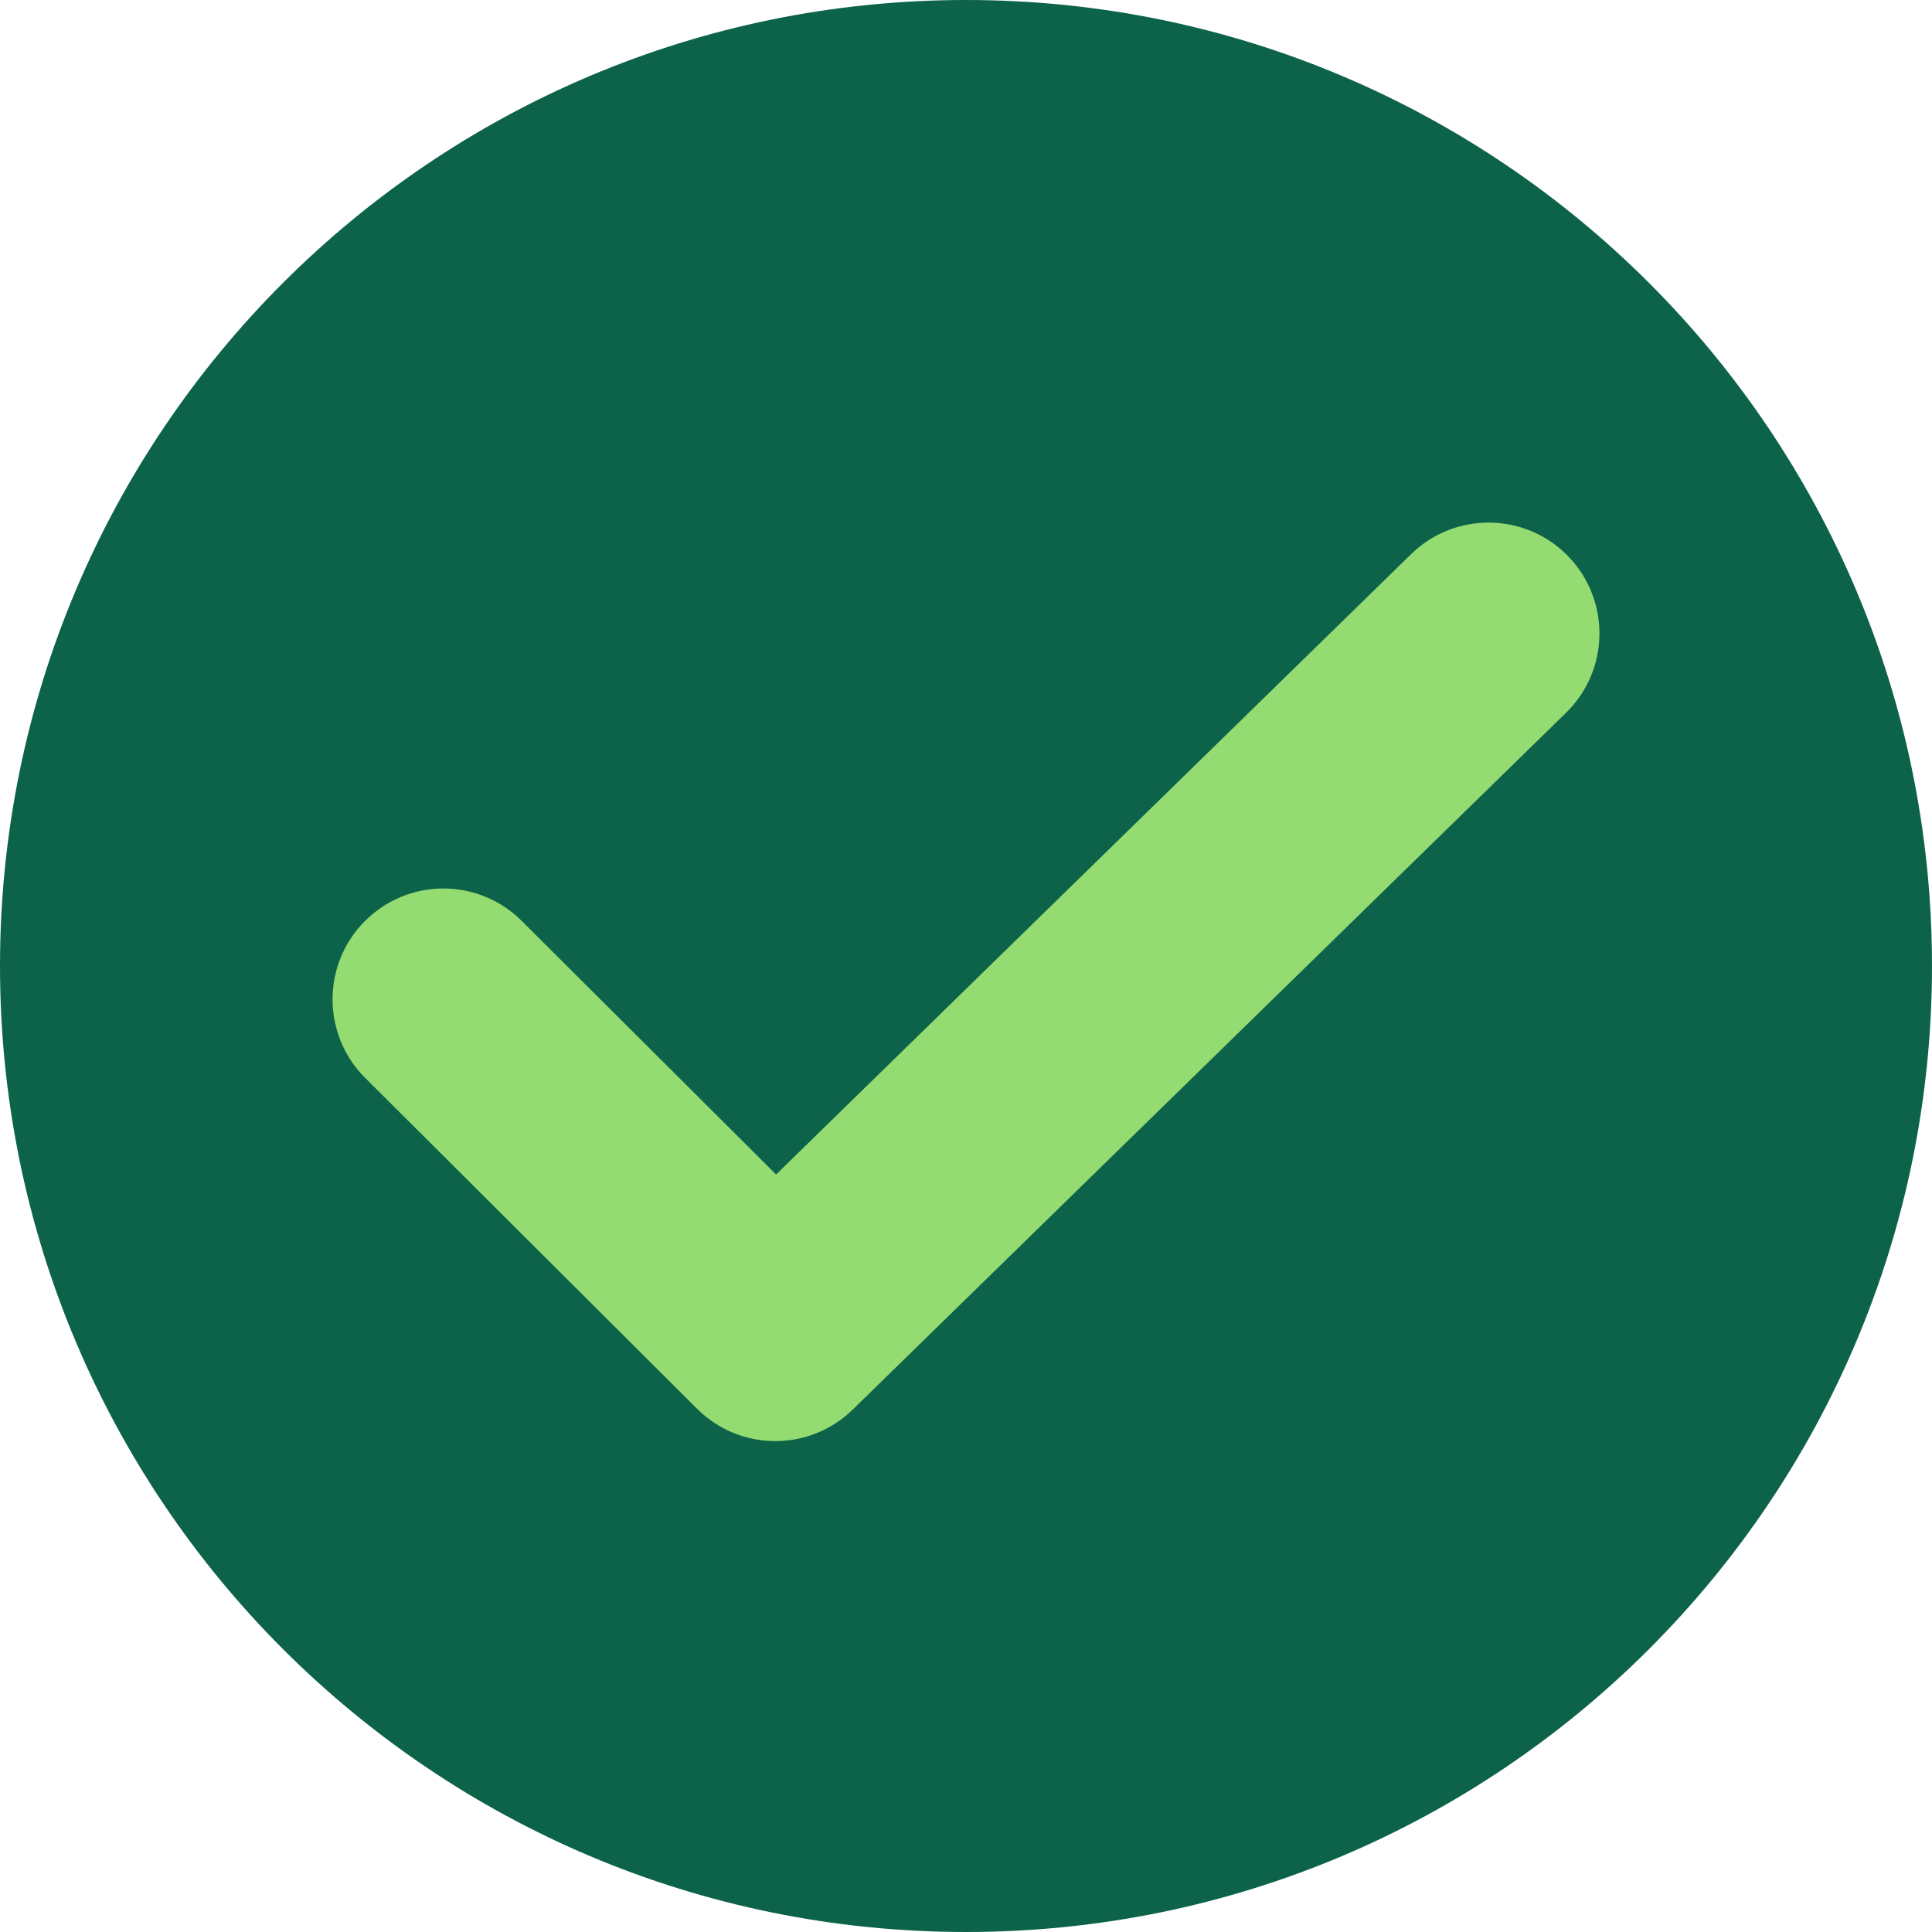
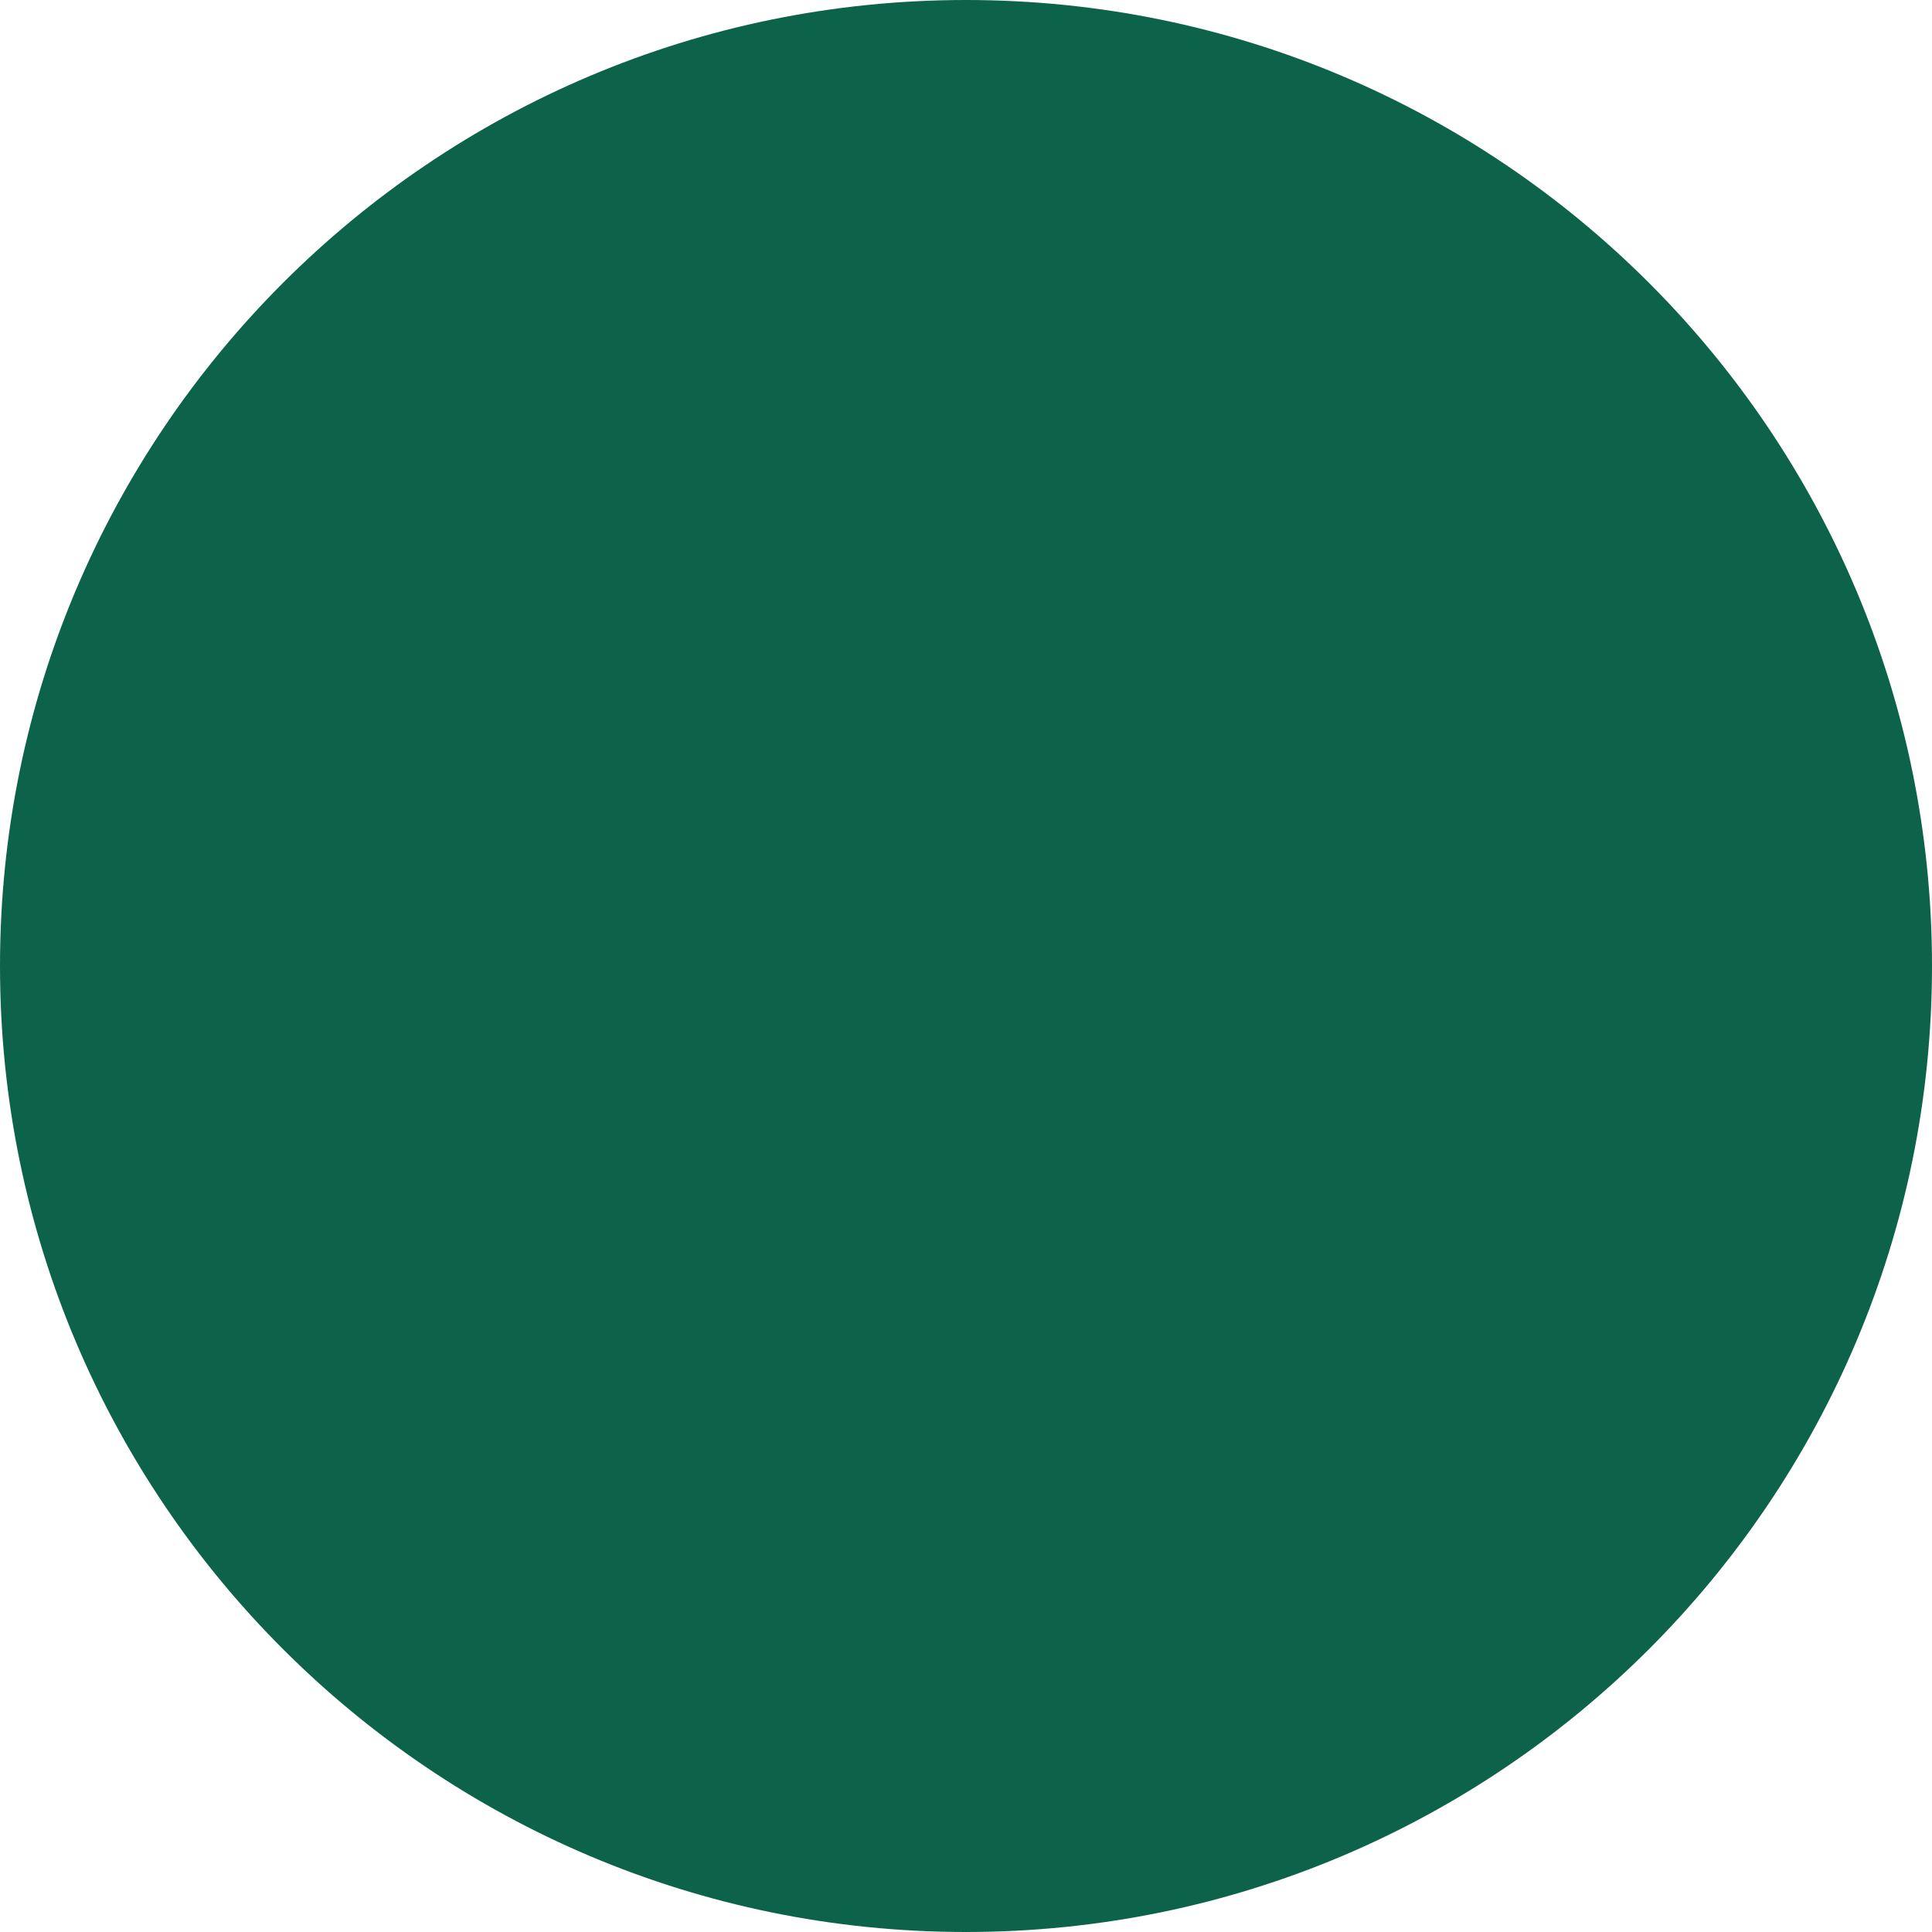
<svg xmlns="http://www.w3.org/2000/svg" width="61" height="61" viewBox="0 0 61 61" fill="none">
  <path d="M61 30.5C61 47.345 47.345 61 30.5 61C13.655 61 0 47.345 0 30.5C0 13.655 13.655 0 30.5 0C47.345 0 61 13.655 61 30.5Z" fill="#0D6349" />
-   <path fill-rule="evenodd" clip-rule="evenodd" d="M49.504 17.554C50.854 18.937 50.828 21.153 49.446 22.504L26.925 44.504C25.555 45.842 23.364 45.831 22.008 44.479L11.529 34.032C10.16 32.667 10.157 30.451 11.521 29.082C12.886 27.713 15.102 27.71 16.471 29.075L24.504 37.083L44.554 17.496C45.937 16.146 48.153 16.172 49.504 17.554Z" fill="#94DC72" />
</svg>